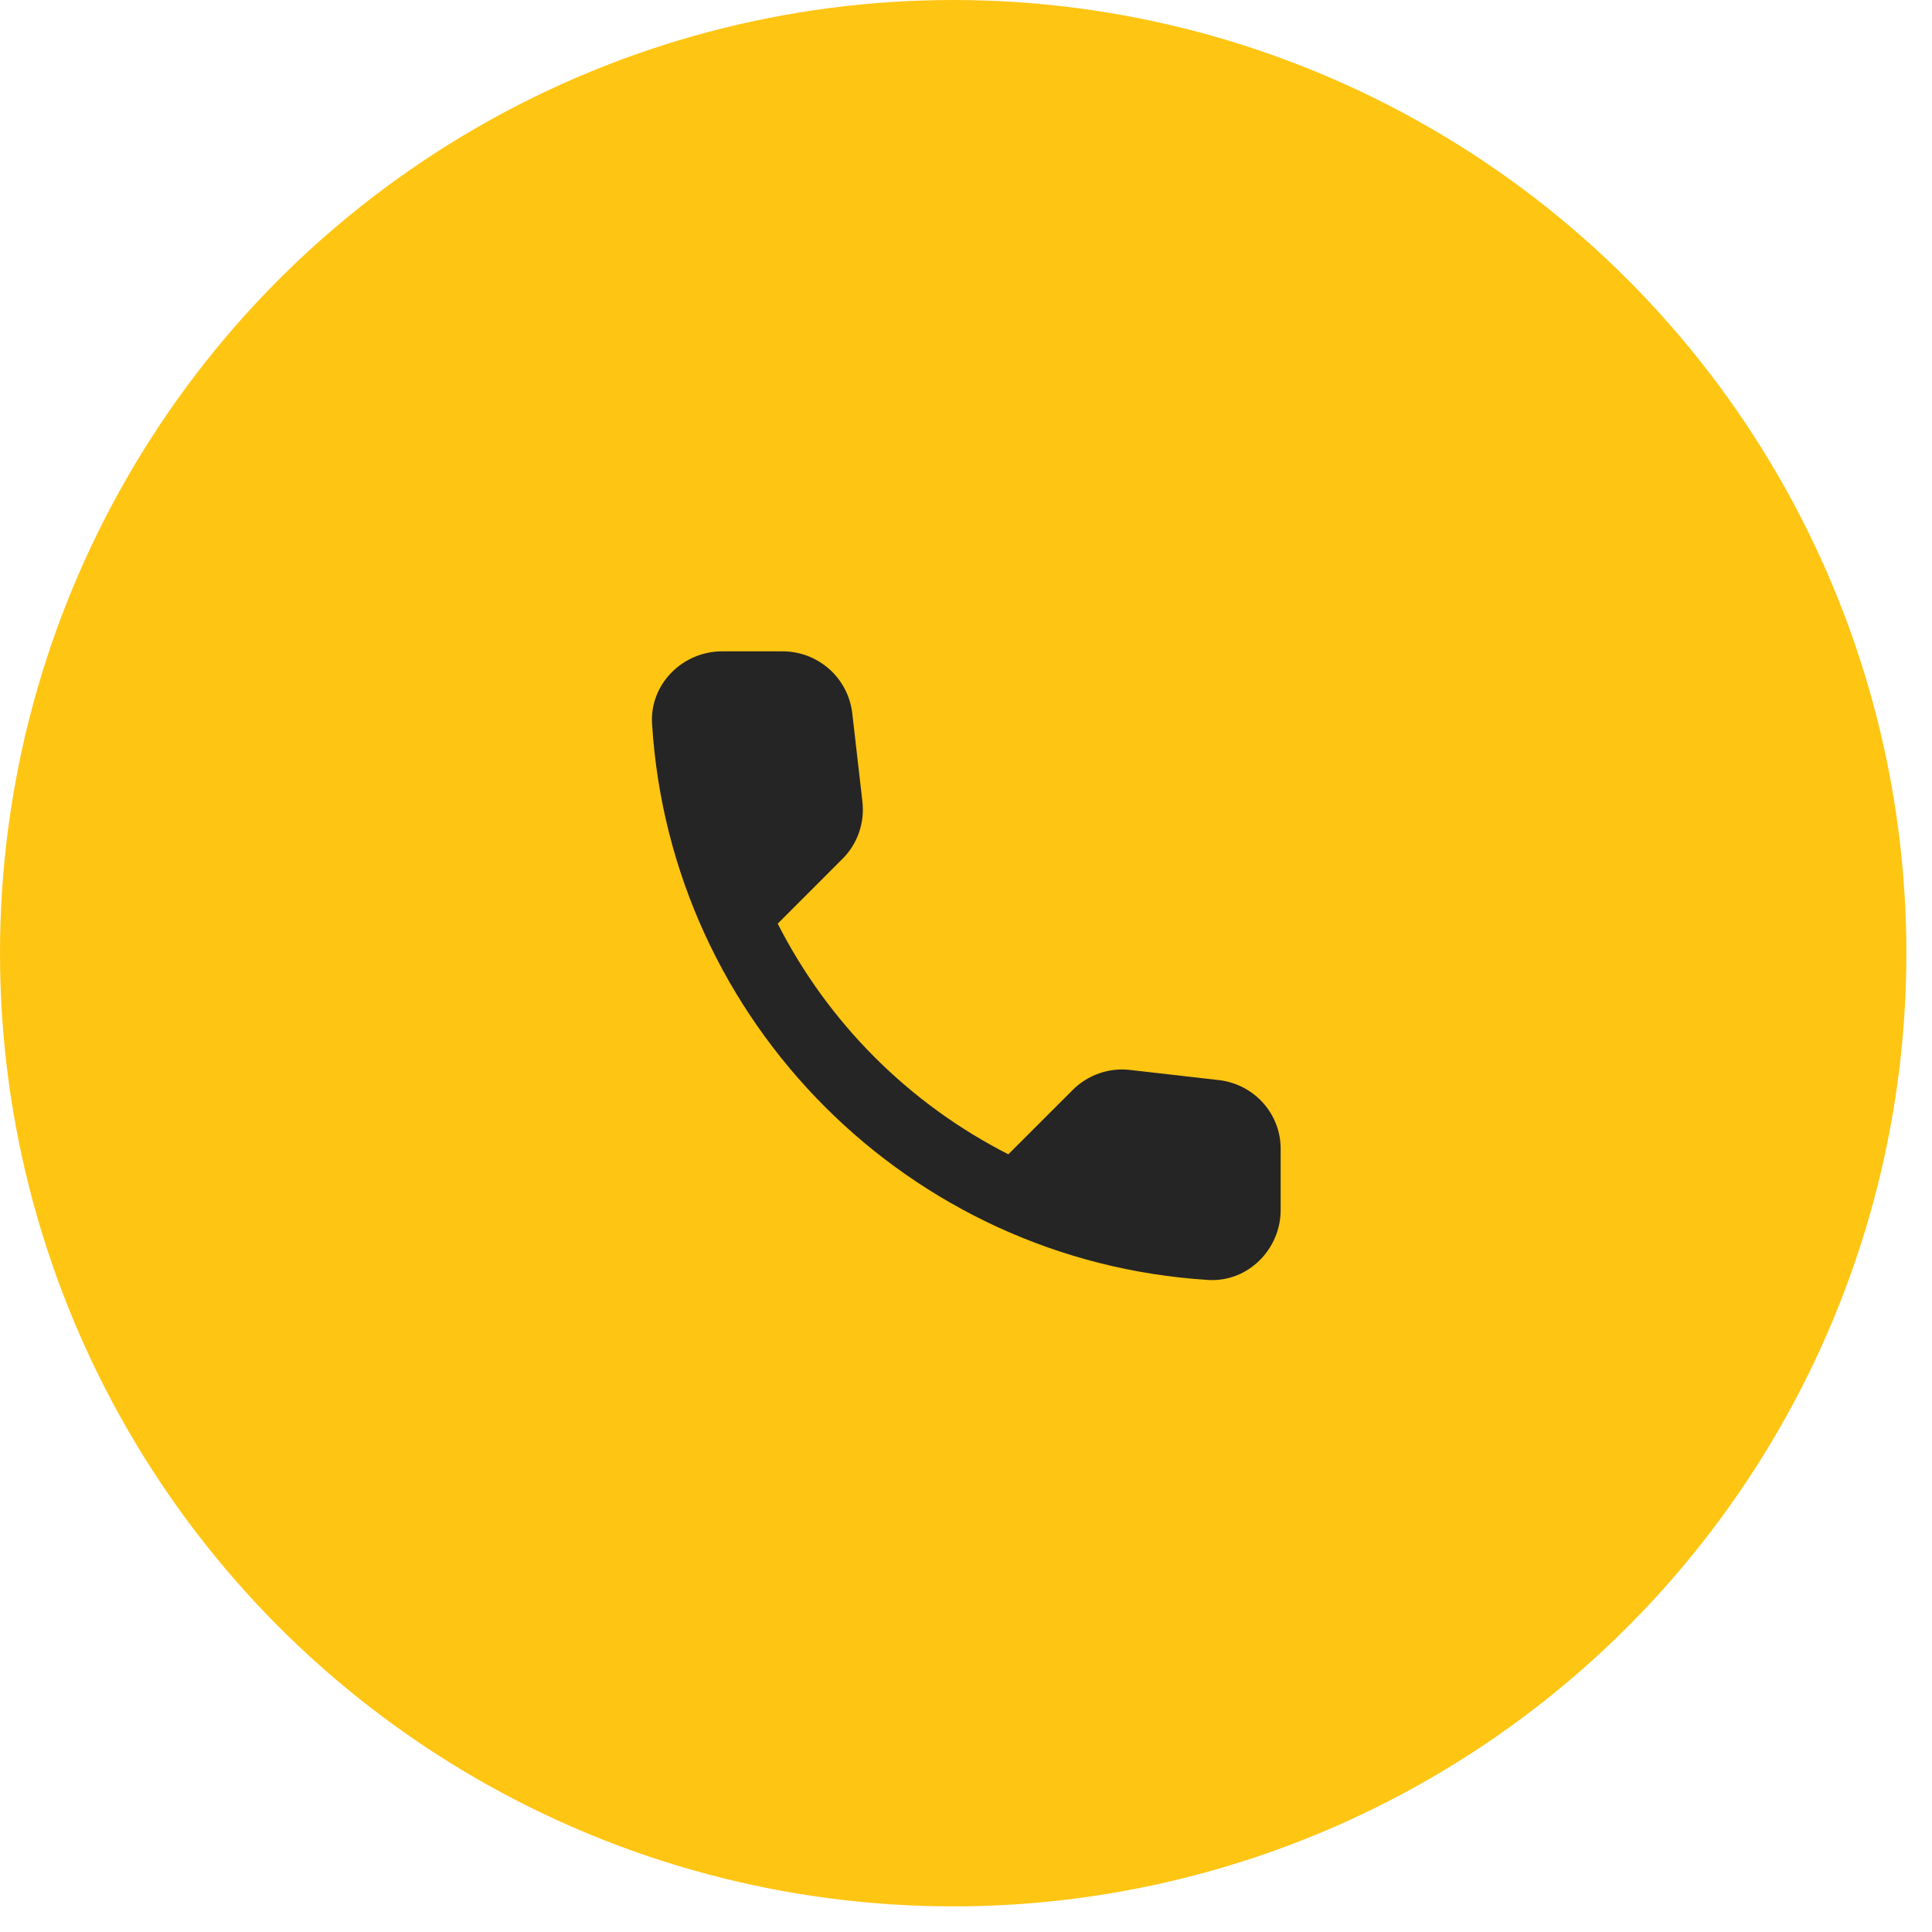
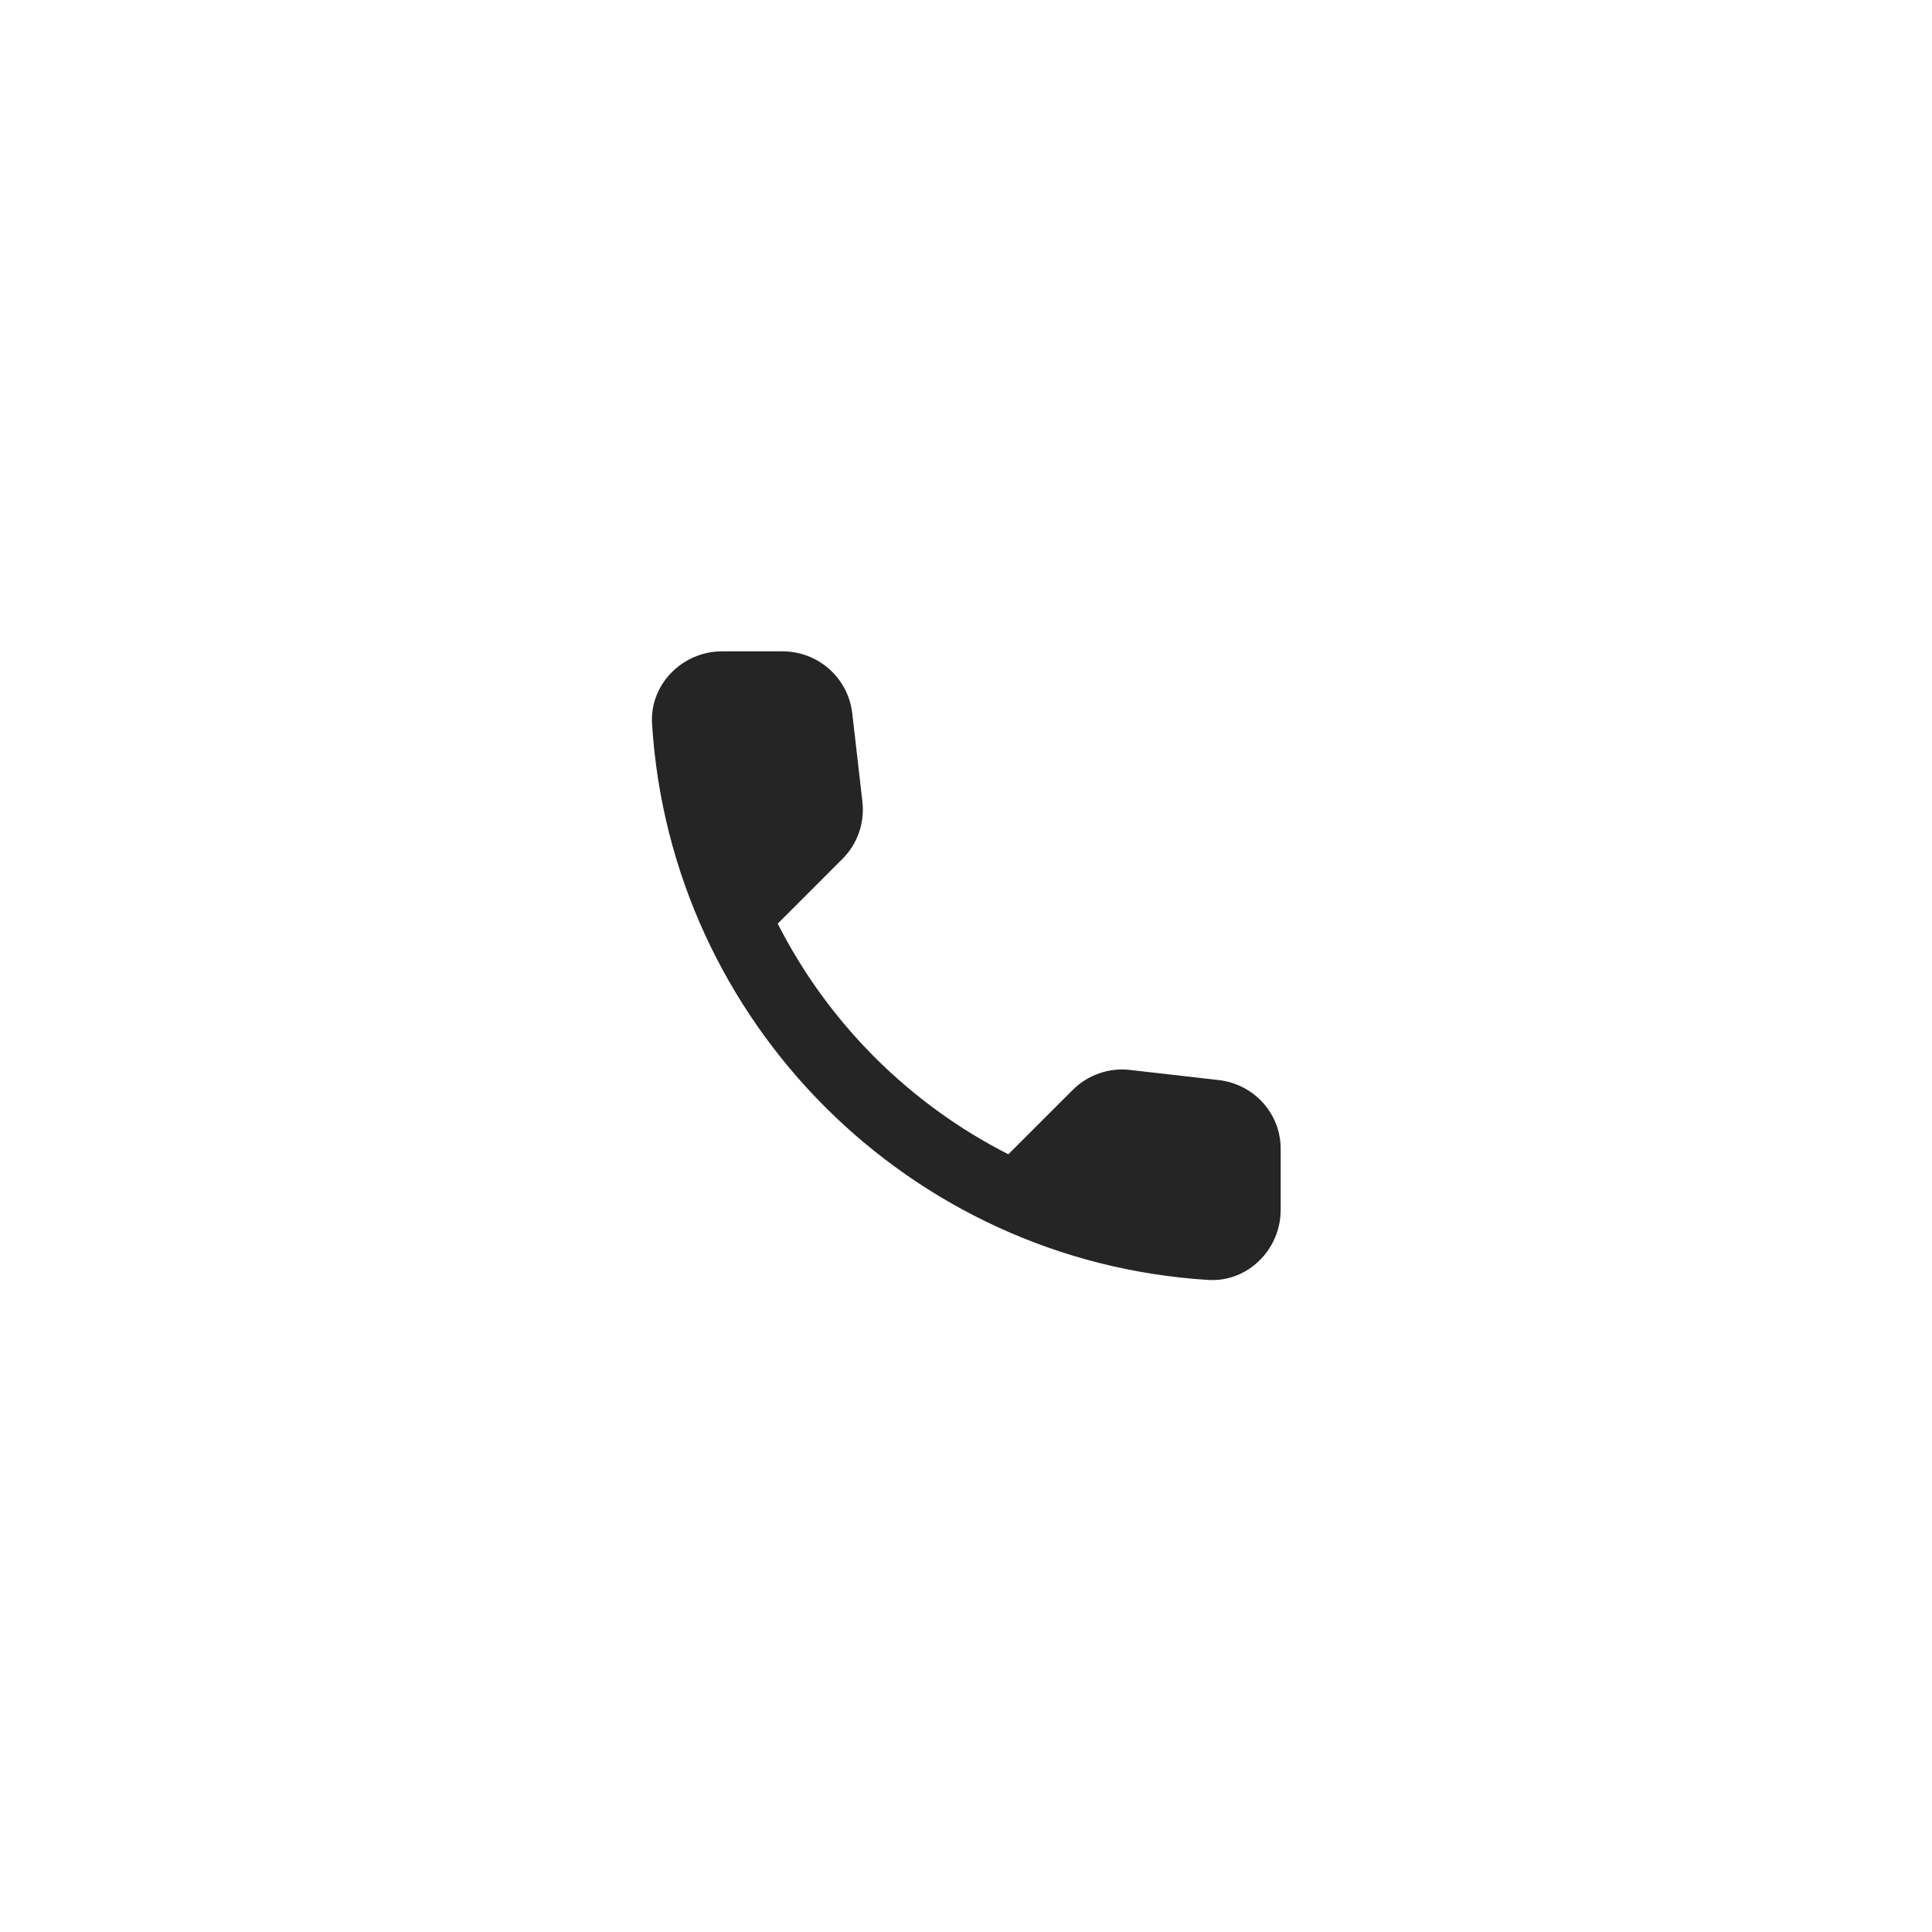
<svg xmlns="http://www.w3.org/2000/svg" width="46" height="46" viewBox="0 0 46 46" fill="none">
-   <circle cx="22.695" cy="22.695" r="22.695" fill="#FFC513" />
  <path d="M29.025 25.717L26.908 25.475C26.66 25.446 26.407 25.473 26.171 25.556C25.934 25.638 25.719 25.773 25.542 25.95L24.008 27.483C21.643 26.28 19.72 24.357 18.517 21.992L20.058 20.45C20.417 20.092 20.592 19.592 20.533 19.083L20.292 16.983C20.245 16.577 20.05 16.202 19.744 15.93C19.438 15.658 19.043 15.508 18.633 15.508H17.192C16.25 15.508 15.467 16.292 15.525 17.233C15.967 24.35 21.658 30.033 28.767 30.475C29.708 30.533 30.492 29.75 30.492 28.808V27.367C30.5 26.525 29.867 25.817 29.025 25.717Z" fill="#252525" />
</svg>